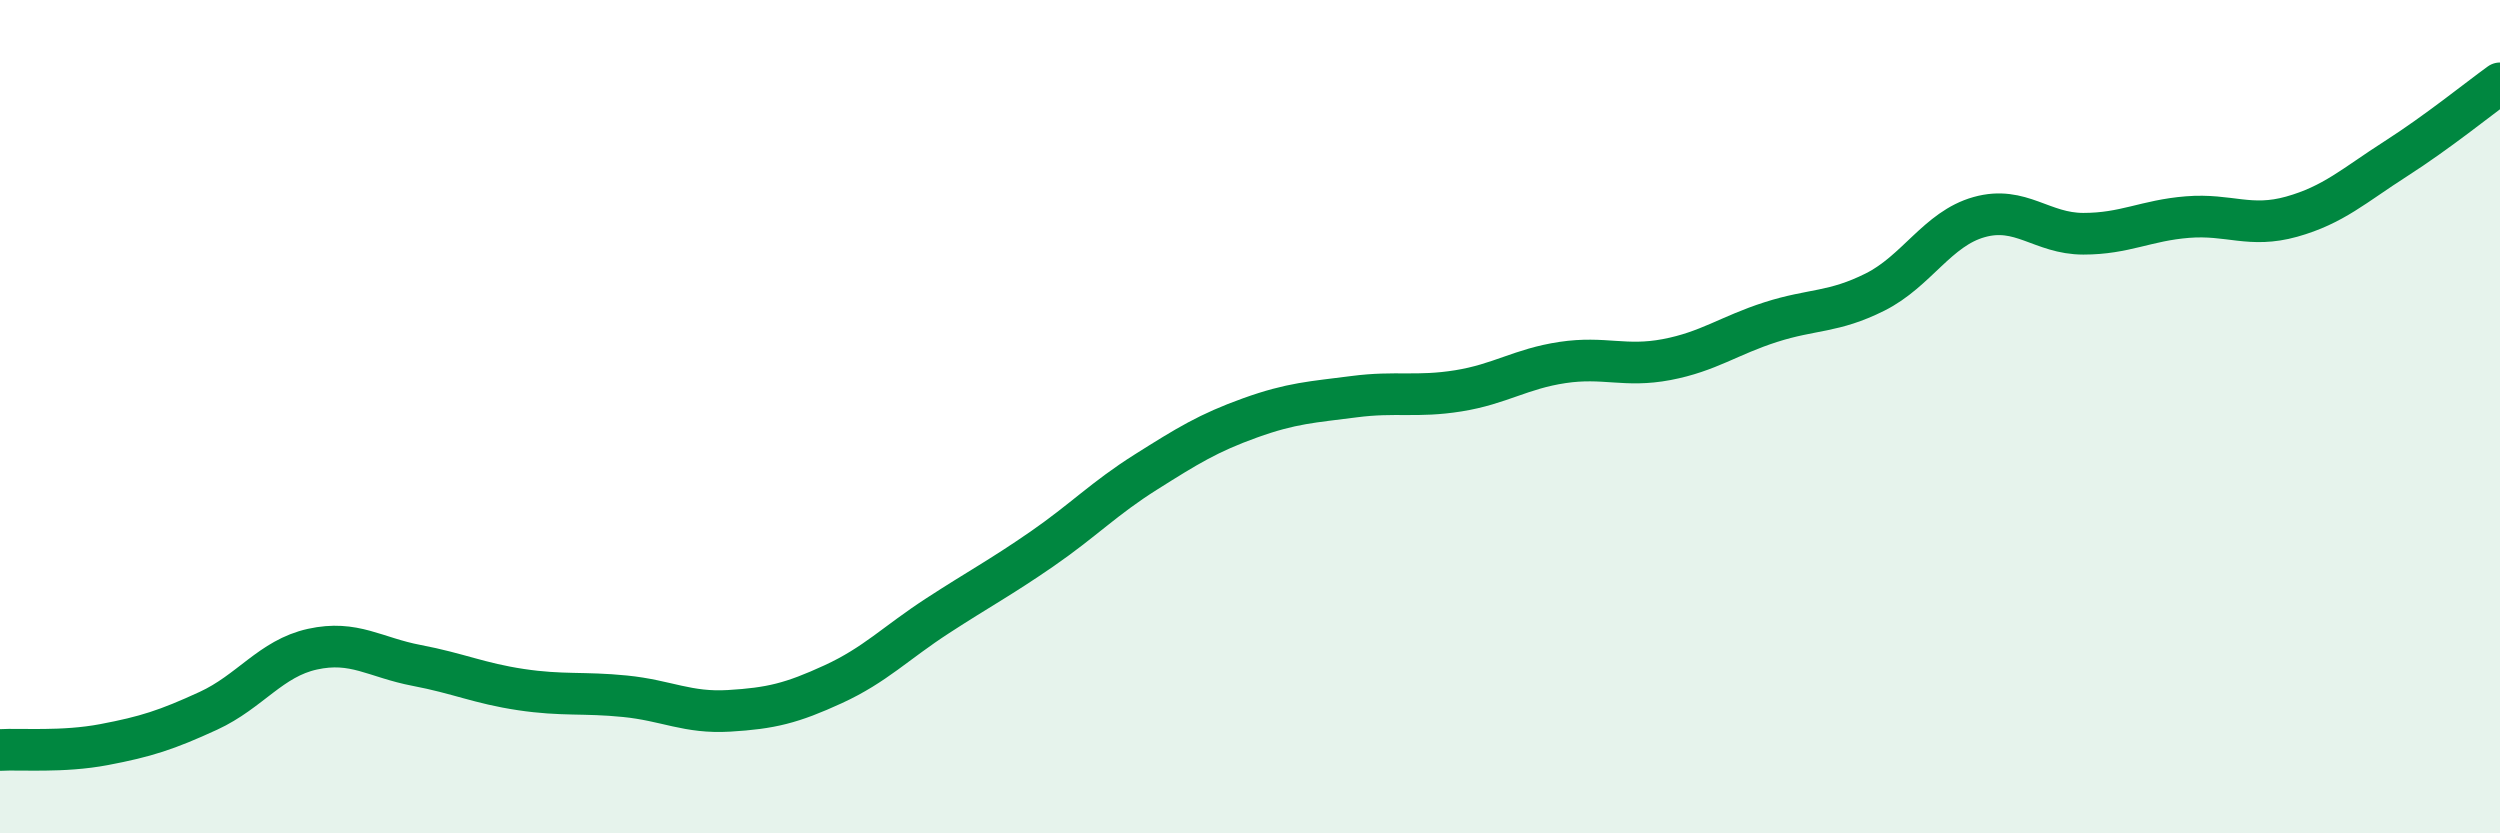
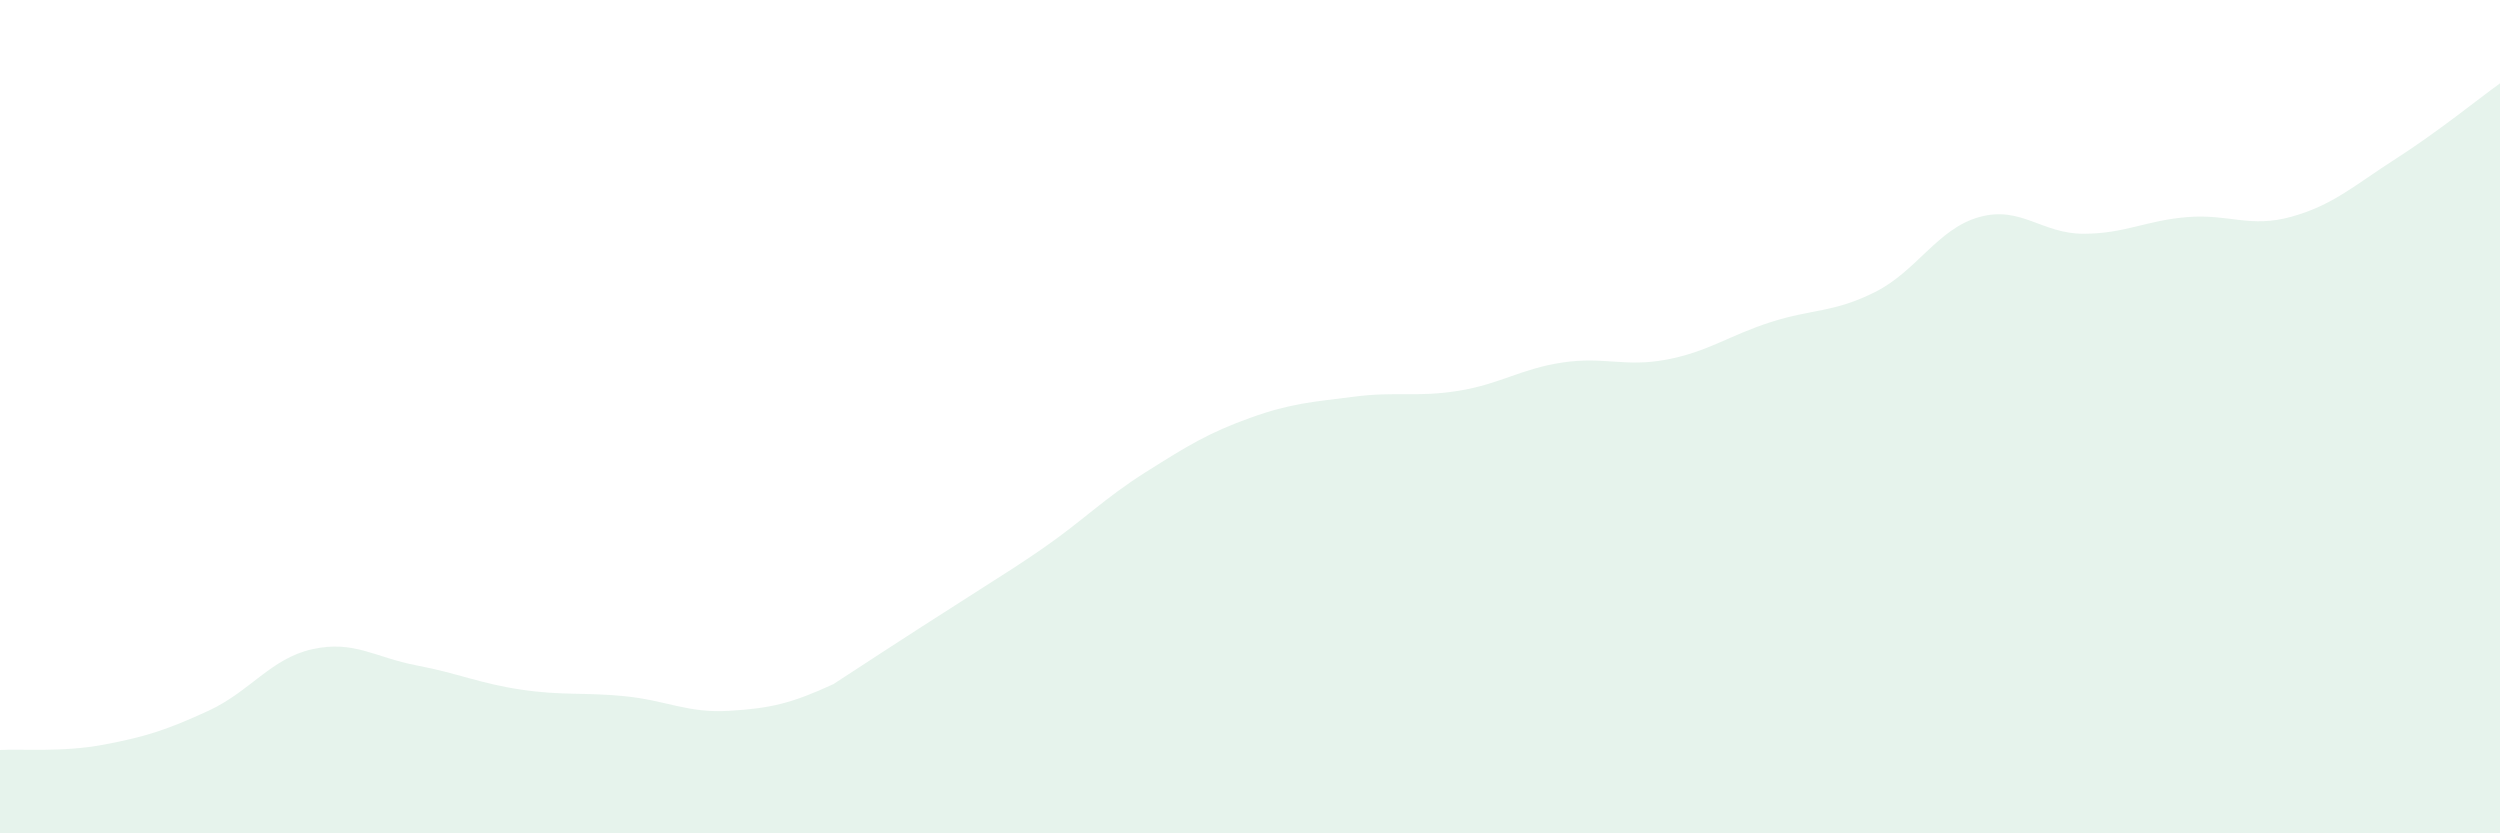
<svg xmlns="http://www.w3.org/2000/svg" width="60" height="20" viewBox="0 0 60 20">
-   <path d="M 0,18 C 0.5,17.97 1.5,18.06 2.5,17.87 C 3.5,17.68 4,17.52 5,17.06 C 6,16.6 6.5,15.8 7.5,15.58 C 8.5,15.36 9,15.78 10,15.97 C 11,16.16 11.5,16.4 12.5,16.55 C 13.5,16.7 14,16.61 15,16.71 C 16,16.81 16.5,17.12 17.5,17.06 C 18.5,17 19,16.88 20,16.42 C 21,15.96 21.5,15.43 22.5,14.78 C 23.5,14.13 24,13.87 25,13.18 C 26,12.49 26.5,11.96 27.5,11.33 C 28.5,10.7 29,10.39 30,10.03 C 31,9.67 31.5,9.65 32.5,9.52 C 33.5,9.39 34,9.54 35,9.38 C 36,9.22 36.5,8.85 37.5,8.7 C 38.5,8.55 39,8.82 40,8.63 C 41,8.44 41.5,8.05 42.5,7.73 C 43.5,7.41 44,7.51 45,7.01 C 46,6.51 46.5,5.49 47.5,5.21 C 48.5,4.93 49,5.61 50,5.61 C 51,5.61 51.5,5.29 52.5,5.21 C 53.5,5.13 54,5.48 55,5.2 C 56,4.92 56.5,4.45 57.5,3.81 C 58.5,3.17 59.5,2.36 60,2L60 20L0 20Z" fill="#008740" opacity="0.1" stroke-linecap="round" stroke-linejoin="round" />
-   <path d="M 0,18 C 0.5,17.97 1.5,18.06 2.5,17.87 C 3.5,17.68 4,17.52 5,17.06 C 6,16.6 6.5,15.8 7.5,15.58 C 8.5,15.36 9,15.78 10,15.97 C 11,16.16 11.5,16.4 12.5,16.55 C 13.5,16.7 14,16.61 15,16.71 C 16,16.81 16.5,17.12 17.5,17.06 C 18.5,17 19,16.88 20,16.42 C 21,15.96 21.5,15.43 22.5,14.78 C 23.5,14.13 24,13.87 25,13.18 C 26,12.49 26.5,11.96 27.5,11.33 C 28.5,10.7 29,10.39 30,10.03 C 31,9.67 31.5,9.65 32.5,9.52 C 33.5,9.39 34,9.54 35,9.38 C 36,9.22 36.5,8.85 37.5,8.7 C 38.5,8.55 39,8.82 40,8.63 C 41,8.44 41.5,8.05 42.5,7.73 C 43.5,7.41 44,7.51 45,7.01 C 46,6.51 46.5,5.49 47.5,5.21 C 48.5,4.93 49,5.61 50,5.61 C 51,5.61 51.5,5.29 52.5,5.21 C 53.5,5.13 54,5.48 55,5.2 C 56,4.92 56.5,4.45 57.5,3.81 C 58.5,3.17 59.5,2.36 60,2" stroke="#008740" stroke-width="1" fill="none" stroke-linecap="round" stroke-linejoin="round" />
+   <path d="M 0,18 C 0.5,17.97 1.5,18.06 2.5,17.87 C 3.5,17.68 4,17.52 5,17.06 C 6,16.6 6.5,15.8 7.5,15.58 C 8.5,15.36 9,15.78 10,15.97 C 11,16.16 11.5,16.4 12.5,16.55 C 13.5,16.7 14,16.61 15,16.71 C 16,16.81 16.5,17.12 17.5,17.06 C 18.5,17 19,16.88 20,16.42 C 23.5,14.13 24,13.87 25,13.18 C 26,12.49 26.5,11.96 27.5,11.33 C 28.5,10.7 29,10.39 30,10.03 C 31,9.67 31.5,9.65 32.5,9.52 C 33.5,9.39 34,9.54 35,9.38 C 36,9.22 36.5,8.85 37.5,8.7 C 38.5,8.55 39,8.82 40,8.63 C 41,8.44 41.5,8.05 42.5,7.73 C 43.5,7.41 44,7.51 45,7.01 C 46,6.51 46.5,5.49 47.5,5.21 C 48.5,4.93 49,5.61 50,5.61 C 51,5.61 51.5,5.29 52.5,5.21 C 53.5,5.13 54,5.48 55,5.2 C 56,4.92 56.5,4.45 57.5,3.81 C 58.5,3.17 59.5,2.36 60,2L60 20L0 20Z" fill="#008740" opacity="0.1" stroke-linecap="round" stroke-linejoin="round" />
</svg>